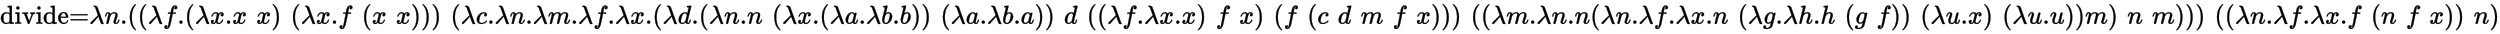
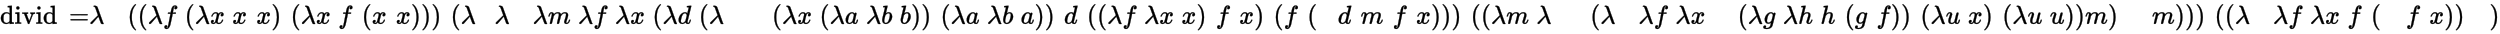
<svg xmlns="http://www.w3.org/2000/svg" xmlns:xlink="http://www.w3.org/1999/xlink" width="158.785ex" height="2.176ex" style="vertical-align: -0.671ex;" viewBox="0 -647.8 68365.6 936.9">
  <defs>
    <path stroke-width="10" id="E1-MJMAIN-64" d="M376 495Q376 511 376 535T377 568Q377 613 367 624T316 637H298V660Q298 683 300 683L310 684Q320 685 339 686T376 688Q393 689 413 690T443 693T454 694H457V390Q457 84 458 81Q461 61 472 55T517 46H535V0Q533 0 459 -5T380 -11H373V44L365 37Q307 -11 235 -11Q158 -11 96 50T34 215Q34 315 97 378T244 442Q319 442 376 393V495ZM373 342Q328 405 260 405Q211 405 173 369Q146 341 139 305T131 211Q131 155 138 120T173 59Q203 26 251 26Q322 26 373 103V342Z" />
    <path stroke-width="10" id="E1-MJMAIN-69" d="M69 609Q69 637 87 653T131 669Q154 667 171 652T188 609Q188 579 171 564T129 549Q104 549 87 564T69 609ZM247 0Q232 3 143 3Q132 3 106 3T56 1L34 0H26V46H42Q70 46 91 49Q100 53 102 60T104 102V205V293Q104 345 102 359T88 378Q74 385 41 385H30V408Q30 431 32 431L42 432Q52 433 70 434T106 436Q123 437 142 438T171 441T182 442H185V62Q190 52 197 50T232 46H255V0H247Z" />
    <path stroke-width="10" id="E1-MJMAIN-76" d="M338 431Q344 429 422 429Q479 429 503 431H508V385H497Q439 381 423 345Q421 341 356 172T288 -2Q283 -11 263 -11Q244 -11 239 -2Q99 359 98 364Q93 378 82 381T43 385H19V431H25L33 430Q41 430 53 430T79 430T104 429T122 428Q217 428 232 431H240V385H226Q187 384 184 370Q184 366 235 234L286 102L377 341V349Q377 363 367 372T349 383T335 385H331V431H338Z" />
-     <path stroke-width="10" id="E1-MJMAIN-65" d="M28 218Q28 273 48 318T98 391T163 433T229 448Q282 448 320 430T378 380T406 316T415 245Q415 238 408 231H126V216Q126 68 226 36Q246 30 270 30Q312 30 342 62Q359 79 369 104L379 128Q382 131 395 131H398Q415 131 415 121Q415 117 412 108Q393 53 349 21T250 -11Q155 -11 92 58T28 218ZM333 275Q322 403 238 411H236Q228 411 220 410T195 402T166 381T143 340T127 274V267H333V275Z" />
    <path stroke-width="10" id="E1-MJMAIN-3D" d="M56 347Q56 360 70 367H707Q722 359 722 347Q722 336 708 328L390 327H72Q56 332 56 347ZM56 153Q56 168 72 173H708Q722 163 722 153Q722 140 707 133H70Q56 140 56 153Z" />
    <path stroke-width="10" id="E1-MJMATHI-3BB" d="M166 673Q166 685 183 694H202Q292 691 316 644Q322 629 373 486T474 207T524 67Q531 47 537 34T546 15T551 6T555 2T556 -2T550 -11H482Q457 3 450 18T399 152L354 277L340 262Q327 246 293 207T236 141Q211 112 174 69Q123 9 111 -1T83 -12Q47 -12 47 20Q47 37 61 52T199 187Q229 216 266 252T321 306L338 322Q338 323 288 462T234 612Q214 657 183 657Q166 657 166 673Z" />
-     <path stroke-width="10" id="E1-MJMATHI-6E" d="M21 287Q22 293 24 303T36 341T56 388T89 425T135 442Q171 442 195 424T225 390T231 369Q231 367 232 367L243 378Q304 442 382 442Q436 442 469 415T503 336T465 179T427 52Q427 26 444 26Q450 26 453 27Q482 32 505 65T540 145Q542 153 560 153Q580 153 580 145Q580 144 576 130Q568 101 554 73T508 17T439 -10Q392 -10 371 17T350 73Q350 92 386 193T423 345Q423 404 379 404H374Q288 404 229 303L222 291L189 157Q156 26 151 16Q138 -11 108 -11Q95 -11 87 -5T76 7T74 17Q74 30 112 180T152 343Q153 348 153 366Q153 405 129 405Q91 405 66 305Q60 285 60 284Q58 278 41 278H27Q21 284 21 287Z" />
-     <path stroke-width="10" id="E1-MJMAIN-2E" d="M78 60Q78 84 95 102T138 120Q162 120 180 104T199 61Q199 36 182 18T139 0T96 17T78 60Z" />
    <path stroke-width="10" id="E1-MJMAIN-28" d="M94 250Q94 319 104 381T127 488T164 576T202 643T244 695T277 729T302 750H315H319Q333 750 333 741Q333 738 316 720T275 667T226 581T184 443T167 250T184 58T225 -81T274 -167T316 -220T333 -241Q333 -250 318 -250H315H302L274 -226Q180 -141 137 -14T94 250Z" />
    <path stroke-width="10" id="E1-MJMATHI-66" d="M118 -162Q120 -162 124 -164T135 -167T147 -168Q160 -168 171 -155T187 -126Q197 -99 221 27T267 267T289 382V385H242Q195 385 192 387Q188 390 188 397L195 425Q197 430 203 430T250 431Q298 431 298 432Q298 434 307 482T319 540Q356 705 465 705Q502 703 526 683T550 630Q550 594 529 578T487 561Q443 561 443 603Q443 622 454 636T478 657L487 662Q471 668 457 668Q445 668 434 658T419 630Q412 601 403 552T387 469T380 433Q380 431 435 431Q480 431 487 430T498 424Q499 420 496 407T491 391Q489 386 482 386T428 385H372L349 263Q301 15 282 -47Q255 -132 212 -173Q175 -205 139 -205Q107 -205 81 -186T55 -132Q55 -95 76 -78T118 -61Q162 -61 162 -103Q162 -122 151 -136T127 -157L118 -162Z" />
    <path stroke-width="10" id="E1-MJMATHI-78" d="M52 289Q59 331 106 386T222 442Q257 442 286 424T329 379Q371 442 430 442Q467 442 494 420T522 361Q522 332 508 314T481 292T458 288Q439 288 427 299T415 328Q415 374 465 391Q454 404 425 404Q412 404 406 402Q368 386 350 336Q290 115 290 78Q290 50 306 38T341 26Q378 26 414 59T463 140Q466 150 469 151T485 153H489Q504 153 504 145Q504 144 502 134Q486 77 440 33T333 -11Q263 -11 227 52Q186 -10 133 -10H127Q78 -10 57 16T35 71Q35 103 54 123T99 143Q142 143 142 101Q142 81 130 66T107 46T94 41L91 40Q91 39 97 36T113 29T132 26Q168 26 194 71Q203 87 217 139T245 247T261 313Q266 340 266 352Q266 380 251 392T217 404Q177 404 142 372T93 290Q91 281 88 280T72 278H58Q52 284 52 289Z" />
    <path stroke-width="10" id="E1-MJMAIN-29" d="M60 749L64 750Q69 750 74 750H86L114 726Q208 641 251 514T294 250Q294 182 284 119T261 12T224 -76T186 -143T145 -194T113 -227T90 -246Q87 -249 86 -250H74Q66 -250 63 -250T58 -247T55 -238Q56 -237 66 -225Q221 -64 221 250T66 725Q56 737 55 738Q55 746 60 749Z" />
-     <path stroke-width="10" id="E1-MJMATHI-63" d="M34 159Q34 268 120 355T306 442Q362 442 394 418T427 355Q427 326 408 306T360 285Q341 285 330 295T319 325T330 359T352 380T366 386H367Q367 388 361 392T340 400T306 404Q276 404 249 390Q228 381 206 359Q162 315 142 235T121 119Q121 73 147 50Q169 26 205 26H209Q321 26 394 111Q403 121 406 121Q410 121 419 112T429 98T420 83T391 55T346 25T282 0T202 -11Q127 -11 81 37T34 159Z" />
    <path stroke-width="10" id="E1-MJMATHI-6D" d="M21 287Q22 293 24 303T36 341T56 388T88 425T132 442T175 435T205 417T221 395T229 376L231 369Q231 367 232 367L243 378Q303 442 384 442Q401 442 415 440T441 433T460 423T475 411T485 398T493 385T497 373T500 364T502 357L510 367Q573 442 659 442Q713 442 746 415T780 336Q780 285 742 178T704 50Q705 36 709 31T724 26Q752 26 776 56T815 138Q818 149 821 151T837 153Q857 153 857 145Q857 144 853 130Q845 101 831 73T785 17T716 -10Q669 -10 648 17T627 73Q627 92 663 193T700 345Q700 404 656 404H651Q565 404 506 303L499 291L466 157Q433 26 428 16Q415 -11 385 -11Q372 -11 364 -4T353 8T350 18Q350 29 384 161L420 307Q423 322 423 345Q423 404 379 404H374Q288 404 229 303L222 291L189 157Q156 26 151 16Q138 -11 108 -11Q95 -11 87 -5T76 7T74 17Q74 30 112 181Q151 335 151 342Q154 357 154 369Q154 405 129 405Q107 405 92 377T69 316T57 280Q55 278 41 278H27Q21 284 21 287Z" />
    <path stroke-width="10" id="E1-MJMATHI-64" d="M366 683Q367 683 438 688T511 694Q523 694 523 686Q523 679 450 384T375 83T374 68Q374 26 402 26Q411 27 422 35Q443 55 463 131Q469 151 473 152Q475 153 483 153H487H491Q506 153 506 145Q506 140 503 129Q490 79 473 48T445 8T417 -8Q409 -10 393 -10Q359 -10 336 5T306 36L300 51Q299 52 296 50Q294 48 292 46Q233 -10 172 -10Q117 -10 75 30T33 157Q33 205 53 255T101 341Q148 398 195 420T280 442Q336 442 364 400Q369 394 369 396Q370 400 396 505T424 616Q424 629 417 632T378 637H357Q351 643 351 645T353 664Q358 683 366 683ZM352 326Q329 405 277 405Q242 405 210 374T160 293Q131 214 119 129Q119 126 119 118T118 106Q118 61 136 44T179 26Q233 26 290 98L298 109L352 326Z" />
    <path stroke-width="10" id="E1-MJMATHI-61" d="M33 157Q33 258 109 349T280 441Q331 441 370 392Q386 422 416 422Q429 422 439 414T449 394Q449 381 412 234T374 68Q374 43 381 35T402 26Q411 27 422 35Q443 55 463 131Q469 151 473 152Q475 153 483 153H487Q506 153 506 144Q506 138 501 117T481 63T449 13Q436 0 417 -8Q409 -10 393 -10Q359 -10 336 5T306 36L300 51Q299 52 296 50Q294 48 292 46Q233 -10 172 -10Q117 -10 75 30T33 157ZM351 328Q351 334 346 350T323 385T277 405Q242 405 210 374T160 293Q131 214 119 129Q119 126 119 118T118 106Q118 61 136 44T179 26Q217 26 254 59T298 110Q300 114 325 217T351 328Z" />
    <path stroke-width="10" id="E1-MJMATHI-62" d="M73 647Q73 657 77 670T89 683Q90 683 161 688T234 694Q246 694 246 685T212 542Q204 508 195 472T180 418L176 399Q176 396 182 402Q231 442 283 442Q345 442 383 396T422 280Q422 169 343 79T173 -11Q123 -11 82 27T40 150V159Q40 180 48 217T97 414Q147 611 147 623T109 637Q104 637 101 637H96Q86 637 83 637T76 640T73 647ZM336 325V331Q336 405 275 405Q258 405 240 397T207 376T181 352T163 330L157 322L136 236Q114 150 114 114Q114 66 138 42Q154 26 178 26Q211 26 245 58Q270 81 285 114T318 219Q336 291 336 325Z" />
    <path stroke-width="10" id="E1-MJMATHI-67" d="M311 43Q296 30 267 15T206 0Q143 0 105 45T66 160Q66 265 143 353T314 442Q361 442 401 394L404 398Q406 401 409 404T418 412T431 419T447 422Q461 422 470 413T480 394Q480 379 423 152T363 -80Q345 -134 286 -169T151 -205Q10 -205 10 -137Q10 -111 28 -91T74 -71Q89 -71 102 -80T116 -111Q116 -121 114 -130T107 -144T99 -154T92 -162L90 -164H91Q101 -167 151 -167Q189 -167 211 -155Q234 -144 254 -122T282 -75Q288 -56 298 -13Q311 35 311 43ZM384 328L380 339Q377 350 375 354T369 368T359 382T346 393T328 402T306 405Q262 405 221 352Q191 313 171 233T151 117Q151 38 213 38Q269 38 323 108L331 118L384 328Z" />
    <path stroke-width="10" id="E1-MJMATHI-68" d="M137 683Q138 683 209 688T282 694Q294 694 294 685Q294 674 258 534Q220 386 220 383Q220 381 227 388Q288 442 357 442Q411 442 444 415T478 336Q478 285 440 178T402 50Q403 36 407 31T422 26Q450 26 474 56T513 138Q516 149 519 151T535 153Q555 153 555 145Q555 144 551 130Q535 71 500 33Q466 -10 419 -10H414Q367 -10 346 17T325 74Q325 90 361 192T398 345Q398 404 354 404H349Q266 404 205 306L198 293L164 158Q132 28 127 16Q114 -11 83 -11Q69 -11 59 -2T48 16Q48 30 121 320L195 616Q195 629 188 632T149 637H128Q122 643 122 645T124 664Q129 683 137 683Z" />
    <path stroke-width="10" id="E1-MJMATHI-75" d="M21 287Q21 295 30 318T55 370T99 420T158 442Q204 442 227 417T250 358Q250 340 216 246T182 105Q182 62 196 45T238 27T291 44T328 78L339 95Q341 99 377 247Q407 367 413 387T427 416Q444 431 463 431Q480 431 488 421T496 402L420 84Q419 79 419 68Q419 43 426 35T447 26Q469 29 482 57T512 145Q514 153 532 153Q551 153 551 144Q550 139 549 130T540 98T523 55T498 17T462 -8Q454 -10 438 -10Q372 -10 347 46Q345 45 336 36T318 21T296 6T267 -6T233 -11Q189 -11 155 7Q103 38 103 113Q103 170 138 262T173 379Q173 380 173 381Q173 390 173 393T169 400T158 404H154Q131 404 112 385T82 344T65 302T57 280Q55 278 41 278H27Q21 284 21 287Z" />
  </defs>
  <g stroke="currentColor" fill="currentColor" stroke-width="0" transform="matrix(1 0 0 -1 0 0)">
    <use transform="scale(0.707)" xlink:href="#E1-MJMAIN-64" />
    <use transform="scale(0.707)" xlink:href="#E1-MJMAIN-69" x="561" y="0" />
    <use transform="scale(0.707)" xlink:href="#E1-MJMAIN-76" x="844" y="0" />
    <use transform="scale(0.707)" xlink:href="#E1-MJMAIN-69" x="1377" y="0" />
    <use transform="scale(0.707)" xlink:href="#E1-MJMAIN-64" x="1659" y="0" />
    <use transform="scale(0.707)" xlink:href="#E1-MJMAIN-65" x="2221" y="0" />
    <use transform="scale(0.707)" xlink:href="#E1-MJMAIN-3D" x="2670" y="0" />
    <use transform="scale(0.707)" xlink:href="#E1-MJMATHI-3BB" x="3453" y="0" />
    <use transform="scale(0.707)" xlink:href="#E1-MJMATHI-6E" x="4041" y="0" />
    <use transform="scale(0.707)" xlink:href="#E1-MJMAIN-2E" x="4646" y="0" />
    <use transform="scale(0.707)" xlink:href="#E1-MJMAIN-28" x="4929" y="0" />
    <use transform="scale(0.707)" xlink:href="#E1-MJMAIN-28" x="5323" y="0" />
    <use transform="scale(0.707)" xlink:href="#E1-MJMATHI-3BB" x="5717" y="0" />
    <use transform="scale(0.707)" xlink:href="#E1-MJMATHI-66" x="6305" y="0" />
    <use transform="scale(0.707)" xlink:href="#E1-MJMAIN-2E" x="6860" y="0" />
    <use transform="scale(0.707)" xlink:href="#E1-MJMAIN-28" x="7143" y="0" />
    <use transform="scale(0.707)" xlink:href="#E1-MJMATHI-3BB" x="7537" y="0" />
    <use transform="scale(0.707)" xlink:href="#E1-MJMATHI-78" x="8125" y="0" />
    <use transform="scale(0.707)" xlink:href="#E1-MJMAIN-2E" x="8702" y="0" />
    <use transform="scale(0.707)" xlink:href="#E1-MJMATHI-78" x="8985" y="0" />
    <use transform="scale(0.707)" xlink:href="#E1-MJMATHI-78" x="9915" y="0" />
    <use transform="scale(0.707)" xlink:href="#E1-MJMAIN-29" x="10492" y="0" />
    <use transform="scale(0.707)" xlink:href="#E1-MJMAIN-28" x="11240" y="0" />
    <use transform="scale(0.707)" xlink:href="#E1-MJMATHI-3BB" x="11634" y="0" />
    <use transform="scale(0.707)" xlink:href="#E1-MJMATHI-78" x="12222" y="0" />
    <use transform="scale(0.707)" xlink:href="#E1-MJMAIN-2E" x="12799" y="0" />
    <use transform="scale(0.707)" xlink:href="#E1-MJMATHI-66" x="13082" y="0" />
    <use transform="scale(0.707)" xlink:href="#E1-MJMAIN-28" x="13990" y="0" />
    <use transform="scale(0.707)" xlink:href="#E1-MJMATHI-78" x="14384" y="0" />
    <use transform="scale(0.707)" xlink:href="#E1-MJMATHI-78" x="15315" y="0" />
    <use transform="scale(0.707)" xlink:href="#E1-MJMAIN-29" x="15892" y="0" />
    <use transform="scale(0.707)" xlink:href="#E1-MJMAIN-29" x="16286" y="0" />
    <use transform="scale(0.707)" xlink:href="#E1-MJMAIN-29" x="16680" y="0" />
    <use transform="scale(0.707)" xlink:href="#E1-MJMAIN-28" x="17427" y="0" />
    <use transform="scale(0.707)" xlink:href="#E1-MJMATHI-3BB" x="17821" y="0" />
    <use transform="scale(0.707)" xlink:href="#E1-MJMATHI-63" x="18409" y="0" />
    <use transform="scale(0.707)" xlink:href="#E1-MJMAIN-2E" x="18847" y="0" />
    <use transform="scale(0.707)" xlink:href="#E1-MJMATHI-3BB" x="19130" y="0" />
    <use transform="scale(0.707)" xlink:href="#E1-MJMATHI-6E" x="19718" y="0" />
    <use transform="scale(0.707)" xlink:href="#E1-MJMAIN-2E" x="20323" y="0" />
    <use transform="scale(0.707)" xlink:href="#E1-MJMATHI-3BB" x="20606" y="0" />
    <use transform="scale(0.707)" xlink:href="#E1-MJMATHI-6D" x="21194" y="0" />
    <use transform="scale(0.707)" xlink:href="#E1-MJMAIN-2E" x="22077" y="0" />
    <use transform="scale(0.707)" xlink:href="#E1-MJMATHI-3BB" x="22360" y="0" />
    <use transform="scale(0.707)" xlink:href="#E1-MJMATHI-66" x="22948" y="0" />
    <use transform="scale(0.707)" xlink:href="#E1-MJMAIN-2E" x="23503" y="0" />
    <use transform="scale(0.707)" xlink:href="#E1-MJMATHI-3BB" x="23786" y="0" />
    <use transform="scale(0.707)" xlink:href="#E1-MJMATHI-78" x="24374" y="0" />
    <use transform="scale(0.707)" xlink:href="#E1-MJMAIN-2E" x="24951" y="0" />
    <use transform="scale(0.707)" xlink:href="#E1-MJMAIN-28" x="25234" y="0" />
    <use transform="scale(0.707)" xlink:href="#E1-MJMATHI-3BB" x="25628" y="0" />
    <use transform="scale(0.707)" xlink:href="#E1-MJMATHI-64" x="26216" y="0" />
    <use transform="scale(0.707)" xlink:href="#E1-MJMAIN-2E" x="26744" y="0" />
    <use transform="scale(0.707)" xlink:href="#E1-MJMAIN-28" x="27027" y="0" />
    <use transform="scale(0.707)" xlink:href="#E1-MJMATHI-3BB" x="27421" y="0" />
    <use transform="scale(0.707)" xlink:href="#E1-MJMATHI-6E" x="28009" y="0" />
    <use transform="scale(0.707)" xlink:href="#E1-MJMAIN-2E" x="28614" y="0" />
    <use transform="scale(0.707)" xlink:href="#E1-MJMATHI-6E" x="28897" y="0" />
    <use transform="scale(0.707)" xlink:href="#E1-MJMAIN-28" x="29856" y="0" />
    <use transform="scale(0.707)" xlink:href="#E1-MJMATHI-3BB" x="30250" y="0" />
    <use transform="scale(0.707)" xlink:href="#E1-MJMATHI-78" x="30838" y="0" />
    <use transform="scale(0.707)" xlink:href="#E1-MJMAIN-2E" x="31415" y="0" />
    <use transform="scale(0.707)" xlink:href="#E1-MJMAIN-28" x="31698" y="0" />
    <use transform="scale(0.707)" xlink:href="#E1-MJMATHI-3BB" x="32092" y="0" />
    <use transform="scale(0.707)" xlink:href="#E1-MJMATHI-61" x="32680" y="0" />
    <use transform="scale(0.707)" xlink:href="#E1-MJMAIN-2E" x="33214" y="0" />
    <use transform="scale(0.707)" xlink:href="#E1-MJMATHI-3BB" x="33497" y="0" />
    <use transform="scale(0.707)" xlink:href="#E1-MJMATHI-62" x="34085" y="0" />
    <use transform="scale(0.707)" xlink:href="#E1-MJMAIN-2E" x="34519" y="0" />
    <use transform="scale(0.707)" xlink:href="#E1-MJMATHI-62" x="34802" y="0" />
    <use transform="scale(0.707)" xlink:href="#E1-MJMAIN-29" x="35236" y="0" />
    <use transform="scale(0.707)" xlink:href="#E1-MJMAIN-29" x="35630" y="0" />
    <use transform="scale(0.707)" xlink:href="#E1-MJMAIN-28" x="36377" y="0" />
    <use transform="scale(0.707)" xlink:href="#E1-MJMATHI-3BB" x="36771" y="0" />
    <use transform="scale(0.707)" xlink:href="#E1-MJMATHI-61" x="37359" y="0" />
    <use transform="scale(0.707)" xlink:href="#E1-MJMAIN-2E" x="37893" y="0" />
    <use transform="scale(0.707)" xlink:href="#E1-MJMATHI-3BB" x="38176" y="0" />
    <use transform="scale(0.707)" xlink:href="#E1-MJMATHI-62" x="38764" y="0" />
    <use transform="scale(0.707)" xlink:href="#E1-MJMAIN-2E" x="39198" y="0" />
    <use transform="scale(0.707)" xlink:href="#E1-MJMATHI-61" x="39481" y="0" />
    <use transform="scale(0.707)" xlink:href="#E1-MJMAIN-29" x="40015" y="0" />
    <use transform="scale(0.707)" xlink:href="#E1-MJMAIN-29" x="40409" y="0" />
    <use transform="scale(0.707)" xlink:href="#E1-MJMATHI-64" x="41157" y="0" />
    <use transform="scale(0.707)" xlink:href="#E1-MJMAIN-28" x="42038" y="0" />
    <use transform="scale(0.707)" xlink:href="#E1-MJMAIN-28" x="42432" y="0" />
    <use transform="scale(0.707)" xlink:href="#E1-MJMATHI-3BB" x="42826" y="0" />
    <use transform="scale(0.707)" xlink:href="#E1-MJMATHI-66" x="43414" y="0" />
    <use transform="scale(0.707)" xlink:href="#E1-MJMAIN-2E" x="43969" y="0" />
    <use transform="scale(0.707)" xlink:href="#E1-MJMATHI-3BB" x="44252" y="0" />
    <use transform="scale(0.707)" xlink:href="#E1-MJMATHI-78" x="44840" y="0" />
    <use transform="scale(0.707)" xlink:href="#E1-MJMAIN-2E" x="45417" y="0" />
    <use transform="scale(0.707)" xlink:href="#E1-MJMATHI-78" x="45700" y="0" />
    <use transform="scale(0.707)" xlink:href="#E1-MJMAIN-29" x="46277" y="0" />
    <use transform="scale(0.707)" xlink:href="#E1-MJMATHI-66" x="47025" y="0" />
    <use transform="scale(0.707)" xlink:href="#E1-MJMATHI-78" x="47934" y="0" />
    <use transform="scale(0.707)" xlink:href="#E1-MJMAIN-29" x="48511" y="0" />
    <use transform="scale(0.707)" xlink:href="#E1-MJMAIN-28" x="49258" y="0" />
    <use transform="scale(0.707)" xlink:href="#E1-MJMATHI-66" x="49652" y="0" />
    <use transform="scale(0.707)" xlink:href="#E1-MJMAIN-28" x="50561" y="0" />
    <use transform="scale(0.707)" xlink:href="#E1-MJMATHI-63" x="50955" y="0" />
    <use transform="scale(0.707)" xlink:href="#E1-MJMATHI-64" x="51746" y="0" />
    <use transform="scale(0.707)" xlink:href="#E1-MJMATHI-6D" x="52628" y="0" />
    <use transform="scale(0.707)" xlink:href="#E1-MJMATHI-66" x="53864" y="0" />
    <use transform="scale(0.707)" xlink:href="#E1-MJMATHI-78" x="54773" y="0" />
    <use transform="scale(0.707)" xlink:href="#E1-MJMAIN-29" x="55350" y="0" />
    <use transform="scale(0.707)" xlink:href="#E1-MJMAIN-29" x="55744" y="0" />
    <use transform="scale(0.707)" xlink:href="#E1-MJMAIN-29" x="56138" y="0" />
    <use transform="scale(0.707)" xlink:href="#E1-MJMAIN-28" x="56885" y="0" />
    <use transform="scale(0.707)" xlink:href="#E1-MJMAIN-28" x="57279" y="0" />
    <use transform="scale(0.707)" xlink:href="#E1-MJMATHI-3BB" x="57673" y="0" />
    <use transform="scale(0.707)" xlink:href="#E1-MJMATHI-6D" x="58261" y="0" />
    <use transform="scale(0.707)" xlink:href="#E1-MJMAIN-2E" x="59144" y="0" />
    <use transform="scale(0.707)" xlink:href="#E1-MJMATHI-3BB" x="59427" y="0" />
    <use transform="scale(0.707)" xlink:href="#E1-MJMATHI-6E" x="60015" y="0" />
    <use transform="scale(0.707)" xlink:href="#E1-MJMAIN-2E" x="60620" y="0" />
    <use transform="scale(0.707)" xlink:href="#E1-MJMATHI-6E" x="60903" y="0" />
    <use transform="scale(0.707)" xlink:href="#E1-MJMAIN-28" x="61508" y="0" />
    <use transform="scale(0.707)" xlink:href="#E1-MJMATHI-3BB" x="61902" y="0" />
    <use transform="scale(0.707)" xlink:href="#E1-MJMATHI-6E" x="62490" y="0" />
    <use transform="scale(0.707)" xlink:href="#E1-MJMAIN-2E" x="63095" y="0" />
    <use transform="scale(0.707)" xlink:href="#E1-MJMATHI-3BB" x="63378" y="0" />
    <use transform="scale(0.707)" xlink:href="#E1-MJMATHI-66" x="63966" y="0" />
    <use transform="scale(0.707)" xlink:href="#E1-MJMAIN-2E" x="64521" y="0" />
    <use transform="scale(0.707)" xlink:href="#E1-MJMATHI-3BB" x="64804" y="0" />
    <use transform="scale(0.707)" xlink:href="#E1-MJMATHI-78" x="65392" y="0" />
    <use transform="scale(0.707)" xlink:href="#E1-MJMAIN-2E" x="65969" y="0" />
    <use transform="scale(0.707)" xlink:href="#E1-MJMATHI-6E" x="66252" y="0" />
    <use transform="scale(0.707)" xlink:href="#E1-MJMAIN-28" x="67211" y="0" />
    <use transform="scale(0.707)" xlink:href="#E1-MJMATHI-3BB" x="67605" y="0" />
    <use transform="scale(0.707)" xlink:href="#E1-MJMATHI-67" x="68193" y="0" />
    <use transform="scale(0.707)" xlink:href="#E1-MJMAIN-2E" x="68678" y="0" />
    <use transform="scale(0.707)" xlink:href="#E1-MJMATHI-3BB" x="68961" y="0" />
    <use transform="scale(0.707)" xlink:href="#E1-MJMATHI-68" x="69549" y="0" />
    <use transform="scale(0.707)" xlink:href="#E1-MJMAIN-2E" x="70130" y="0" />
    <use transform="scale(0.707)" xlink:href="#E1-MJMATHI-68" x="70413" y="0" />
    <use transform="scale(0.707)" xlink:href="#E1-MJMAIN-28" x="71348" y="0" />
    <use transform="scale(0.707)" xlink:href="#E1-MJMATHI-67" x="71742" y="0" />
    <use transform="scale(0.707)" xlink:href="#E1-MJMATHI-66" x="72580" y="0" />
    <use transform="scale(0.707)" xlink:href="#E1-MJMAIN-29" x="73135" y="0" />
    <use transform="scale(0.707)" xlink:href="#E1-MJMAIN-29" x="73529" y="0" />
    <use transform="scale(0.707)" xlink:href="#E1-MJMAIN-28" x="74277" y="0" />
    <use transform="scale(0.707)" xlink:href="#E1-MJMATHI-3BB" x="74671" y="0" />
    <use transform="scale(0.707)" xlink:href="#E1-MJMATHI-75" x="75259" y="0" />
    <use transform="scale(0.707)" xlink:href="#E1-MJMAIN-2E" x="75836" y="0" />
    <use transform="scale(0.707)" xlink:href="#E1-MJMATHI-78" x="76119" y="0" />
    <use transform="scale(0.707)" xlink:href="#E1-MJMAIN-29" x="76696" y="0" />
    <use transform="scale(0.707)" xlink:href="#E1-MJMAIN-28" x="77443" y="0" />
    <use transform="scale(0.707)" xlink:href="#E1-MJMATHI-3BB" x="77837" y="0" />
    <use transform="scale(0.707)" xlink:href="#E1-MJMATHI-75" x="78425" y="0" />
    <use transform="scale(0.707)" xlink:href="#E1-MJMAIN-2E" x="79002" y="0" />
    <use transform="scale(0.707)" xlink:href="#E1-MJMATHI-75" x="79285" y="0" />
    <use transform="scale(0.707)" xlink:href="#E1-MJMAIN-29" x="79862" y="0" />
    <use transform="scale(0.707)" xlink:href="#E1-MJMAIN-29" x="80256" y="0" />
    <use transform="scale(0.707)" xlink:href="#E1-MJMATHI-6D" x="80650" y="0" />
    <use transform="scale(0.707)" xlink:href="#E1-MJMAIN-29" x="81533" y="0" />
    <use transform="scale(0.707)" xlink:href="#E1-MJMATHI-6E" x="82281" y="0" />
    <use transform="scale(0.707)" xlink:href="#E1-MJMATHI-6D" x="83239" y="0" />
    <use transform="scale(0.707)" xlink:href="#E1-MJMAIN-29" x="84122" y="0" />
    <use transform="scale(0.707)" xlink:href="#E1-MJMAIN-29" x="84516" y="0" />
    <use transform="scale(0.707)" xlink:href="#E1-MJMAIN-29" x="84910" y="0" />
    <use transform="scale(0.707)" xlink:href="#E1-MJMAIN-28" x="85658" y="0" />
    <use transform="scale(0.707)" xlink:href="#E1-MJMAIN-28" x="86052" y="0" />
    <use transform="scale(0.707)" xlink:href="#E1-MJMATHI-3BB" x="86446" y="0" />
    <use transform="scale(0.707)" xlink:href="#E1-MJMATHI-6E" x="87034" y="0" />
    <use transform="scale(0.707)" xlink:href="#E1-MJMAIN-2E" x="87639" y="0" />
    <use transform="scale(0.707)" xlink:href="#E1-MJMATHI-3BB" x="87922" y="0" />
    <use transform="scale(0.707)" xlink:href="#E1-MJMATHI-66" x="88510" y="0" />
    <use transform="scale(0.707)" xlink:href="#E1-MJMAIN-2E" x="89065" y="0" />
    <use transform="scale(0.707)" xlink:href="#E1-MJMATHI-3BB" x="89348" y="0" />
    <use transform="scale(0.707)" xlink:href="#E1-MJMATHI-78" x="89936" y="0" />
    <use transform="scale(0.707)" xlink:href="#E1-MJMAIN-2E" x="90513" y="0" />
    <use transform="scale(0.707)" xlink:href="#E1-MJMATHI-66" x="90796" y="0" />
    <use transform="scale(0.707)" xlink:href="#E1-MJMAIN-28" x="91704" y="0" />
    <use transform="scale(0.707)" xlink:href="#E1-MJMATHI-6E" x="92098" y="0" />
    <use transform="scale(0.707)" xlink:href="#E1-MJMATHI-66" x="93057" y="0" />
    <use transform="scale(0.707)" xlink:href="#E1-MJMATHI-78" x="93966" y="0" />
    <use transform="scale(0.707)" xlink:href="#E1-MJMAIN-29" x="94543" y="0" />
    <use transform="scale(0.707)" xlink:href="#E1-MJMAIN-29" x="94937" y="0" />
    <use transform="scale(0.707)" xlink:href="#E1-MJMATHI-6E" x="95684" y="0" />
    <use transform="scale(0.707)" xlink:href="#E1-MJMAIN-29" x="96289" y="0" />
  </g>
</svg>